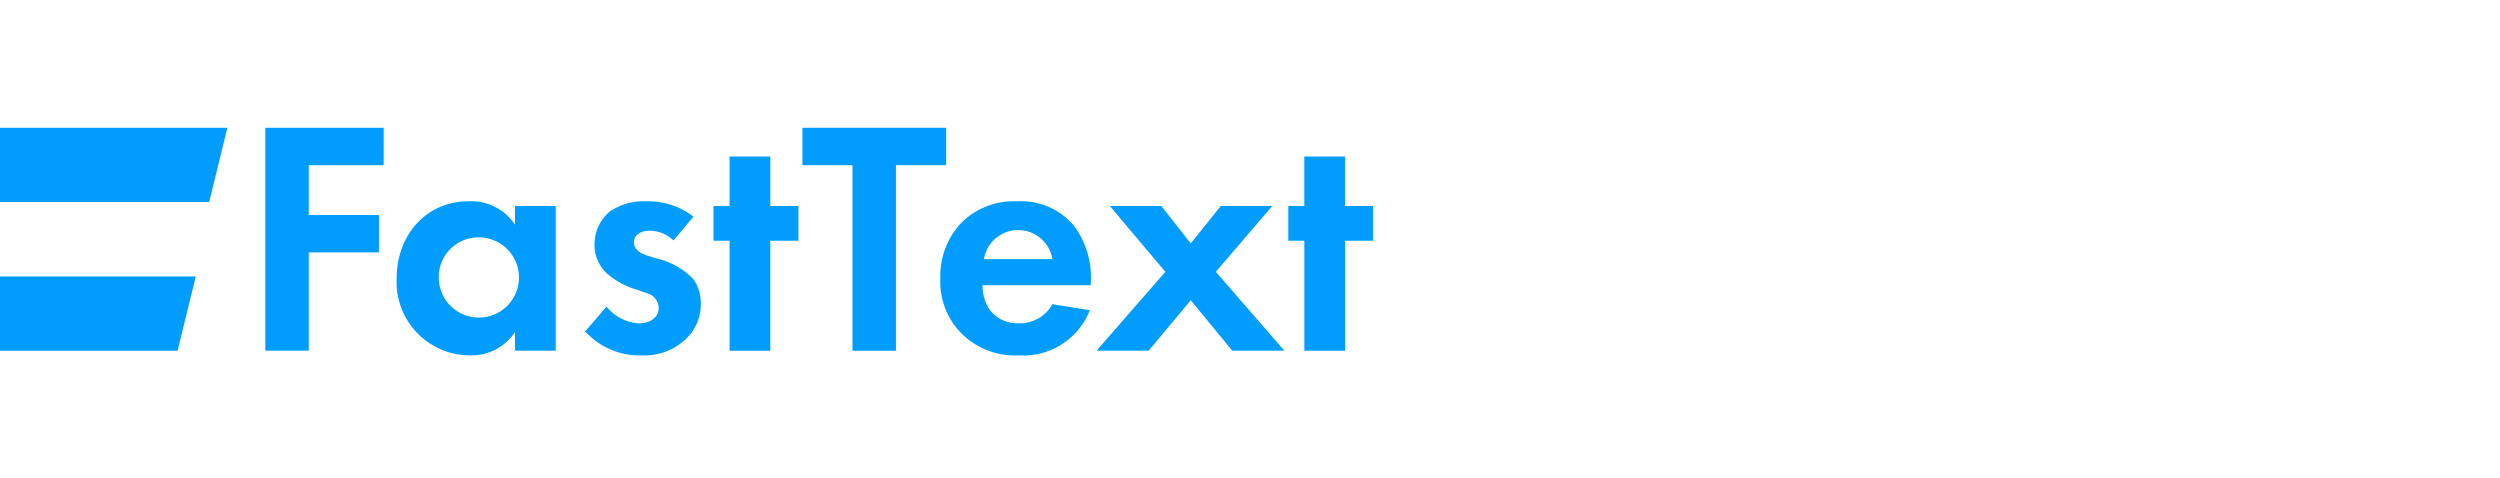
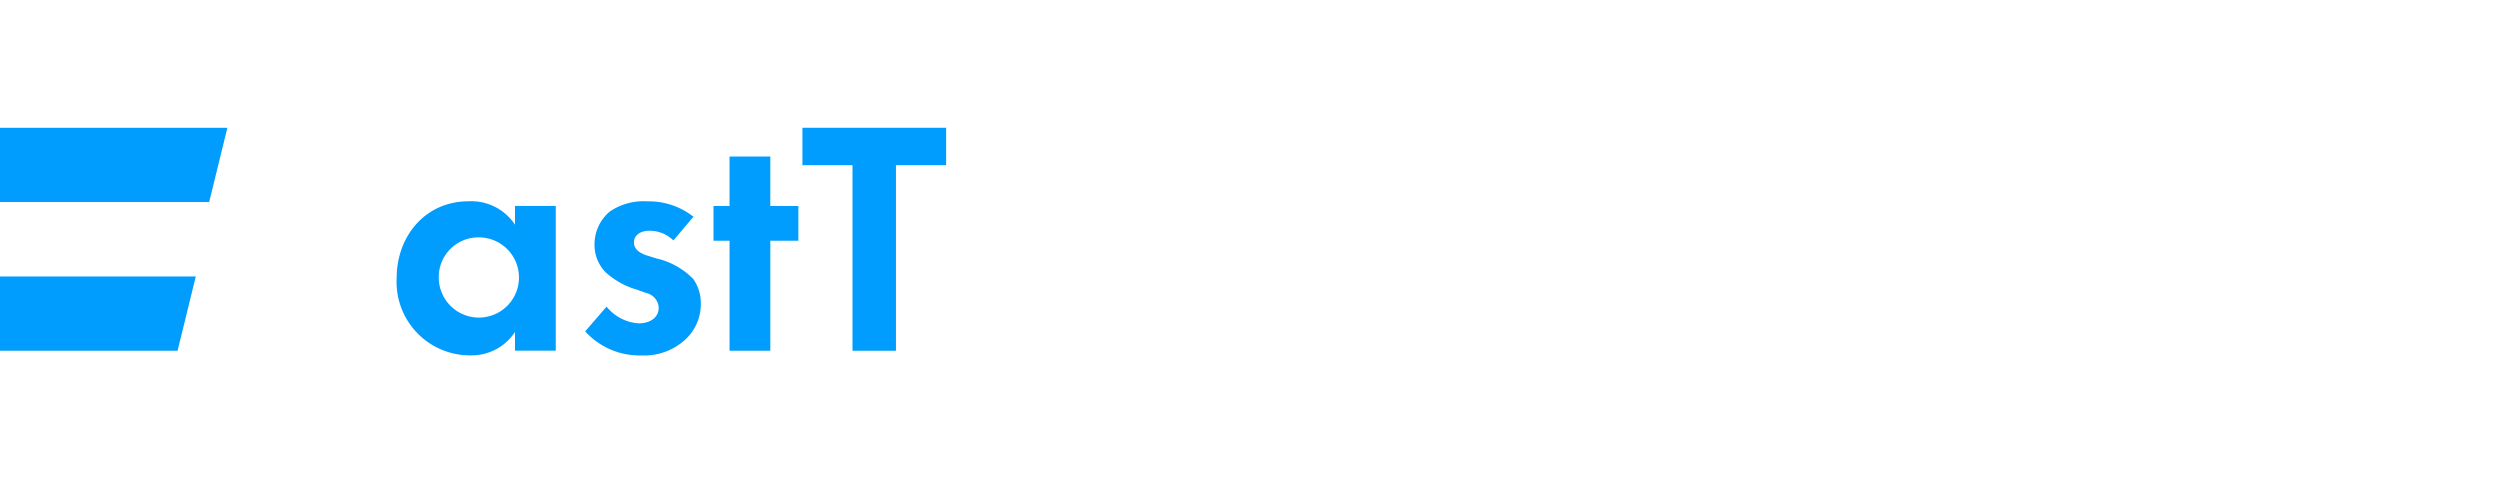
<svg xmlns="http://www.w3.org/2000/svg" width="450" height="86" viewBox="0 0 450 86">
  <g id="グループ_15822" data-name="グループ 15822" transform="translate(-215 -2091)">
    <g id="グループ_15814" data-name="グループ 15814" transform="translate(215 2116.931)">
      <rect id="長方形_14273" data-name="長方形 14273" width="450" height="86" transform="translate(0 -25.931)" fill="#fff" />
    </g>
    <g id="グループ_15820" data-name="グループ 15820" transform="translate(0.166 -1)">
      <path id="パス_121615" data-name="パス 121615" d="M37.655,13.355H0V0H40.927Z" transform="translate(214.834 2115)" fill="#009dfe" />
      <path id="パス_121616" data-name="パス 121616" d="M31.963,55.011H0V41.65H35.242Z" transform="translate(214.834 2100.119)" fill="#009dfe" />
-       <path id="パス_121617" data-name="パス 121617" d="M95.609,6.735H82.131V15.7H94.766v6.735H82.131V40.122H74.31V0H95.619Z" transform="translate(188.283 2115)" fill="#009dfe" />
      <path id="パス_121618" data-name="パス 121618" d="M132.4,21.437h7.339v26.05H132.4V44.119a9.339,9.339,0,0,1-8,4.211,13.218,13.218,0,0,1-13.3-13.9c0-7.643,5.231-13.836,12.937-13.836a9.425,9.425,0,0,1,8.362,4.211ZM118.682,34.431a7.218,7.218,0,1,0,7.218-7.339,7.13,7.13,0,0,0-7.218,7.341Z" transform="translate(175.132 2107.637)" fill="#009dfe" />
      <path id="パス_121619" data-name="パス 121619" d="M179.766,27.65a6.075,6.075,0,0,0-4.274-1.742c-1.742,0-2.828.842-2.828,2.108,0,.662.3,1.684,2.346,2.346l1.742.539a13.367,13.367,0,0,1,6.62,3.727A7.532,7.532,0,0,1,184.7,38.96a8.679,8.679,0,0,1-2.885,6.62,10.935,10.935,0,0,1-7.821,2.77,13.189,13.189,0,0,1-10.109-4.331l3.85-4.454a8.087,8.087,0,0,0,5.778,3.008c2.049,0,3.612-1.024,3.612-2.828a2.9,2.9,0,0,0-2.289-2.647l-1.684-.6a14.086,14.086,0,0,1-5.6-3.131,7,7,0,0,1-1.985-4.993,7.728,7.728,0,0,1,2.707-5.893,10.736,10.736,0,0,1,6.8-1.865,12.966,12.966,0,0,1,8.3,2.77l-3.612,4.274Z" transform="translate(156.28 2107.628)" fill="#009dfe" />
      <path id="パス_121620" data-name="パス 121620" d="M210.056,23.212V43.007h-7.339V23.212H199.83V16.951h2.885V8.05h7.339v8.9h5.053v6.262Z" transform="translate(143.435 2112.124)" fill="#009dfe" />
      <path id="パス_121621" data-name="パス 121621" d="M241.56,6.735v33.4h-7.821V6.735h-9.015V0h25.868V6.735Z" transform="translate(134.545 2115)" fill="#009dfe" />
-       <path id="パス_121622" data-name="パス 121622" d="M290.28,40.22a12.874,12.874,0,0,1-12.816,8.124,13.638,13.638,0,0,1-9.988-3.67,13.13,13.13,0,0,1-4.1-10.167,13.871,13.871,0,0,1,3.971-10.226,13.345,13.345,0,0,1,9.819-3.67,12.451,12.451,0,0,1,10.167,4.274,15.558,15.558,0,0,1,3.131,10.226v.6H270.971a7.691,7.691,0,0,0,1.266,4.389,6.19,6.19,0,0,0,5.231,2.459,6.641,6.641,0,0,0,6.073-3.432l6.735,1.08Zm-6.735-9.2a6.249,6.249,0,0,0-12.333,0Z" transform="translate(120.722 2107.628)" fill="#009dfe" />
-       <path id="パス_121623" data-name="パス 121623" d="M319.491,33.751,309.5,21.9h9.267l5.3,6.735,5.417-6.735h9.267L328.586,33.751l12.333,14.2h-9.384l-7.462-9.081-7.581,9.081h-9.384l12.392-14.2Z" transform="translate(105.1 2107.174)" fill="#009dfe" />
-       <path id="パス_121624" data-name="パス 121624" d="M371.046,23.212V43.007h-7.339V23.212H360.82V16.951H363.7V8.05h7.339v8.9h5.051v6.262Z" transform="translate(85.912 2112.124)" fill="#009dfe" />
    </g>
  </g>
</svg>